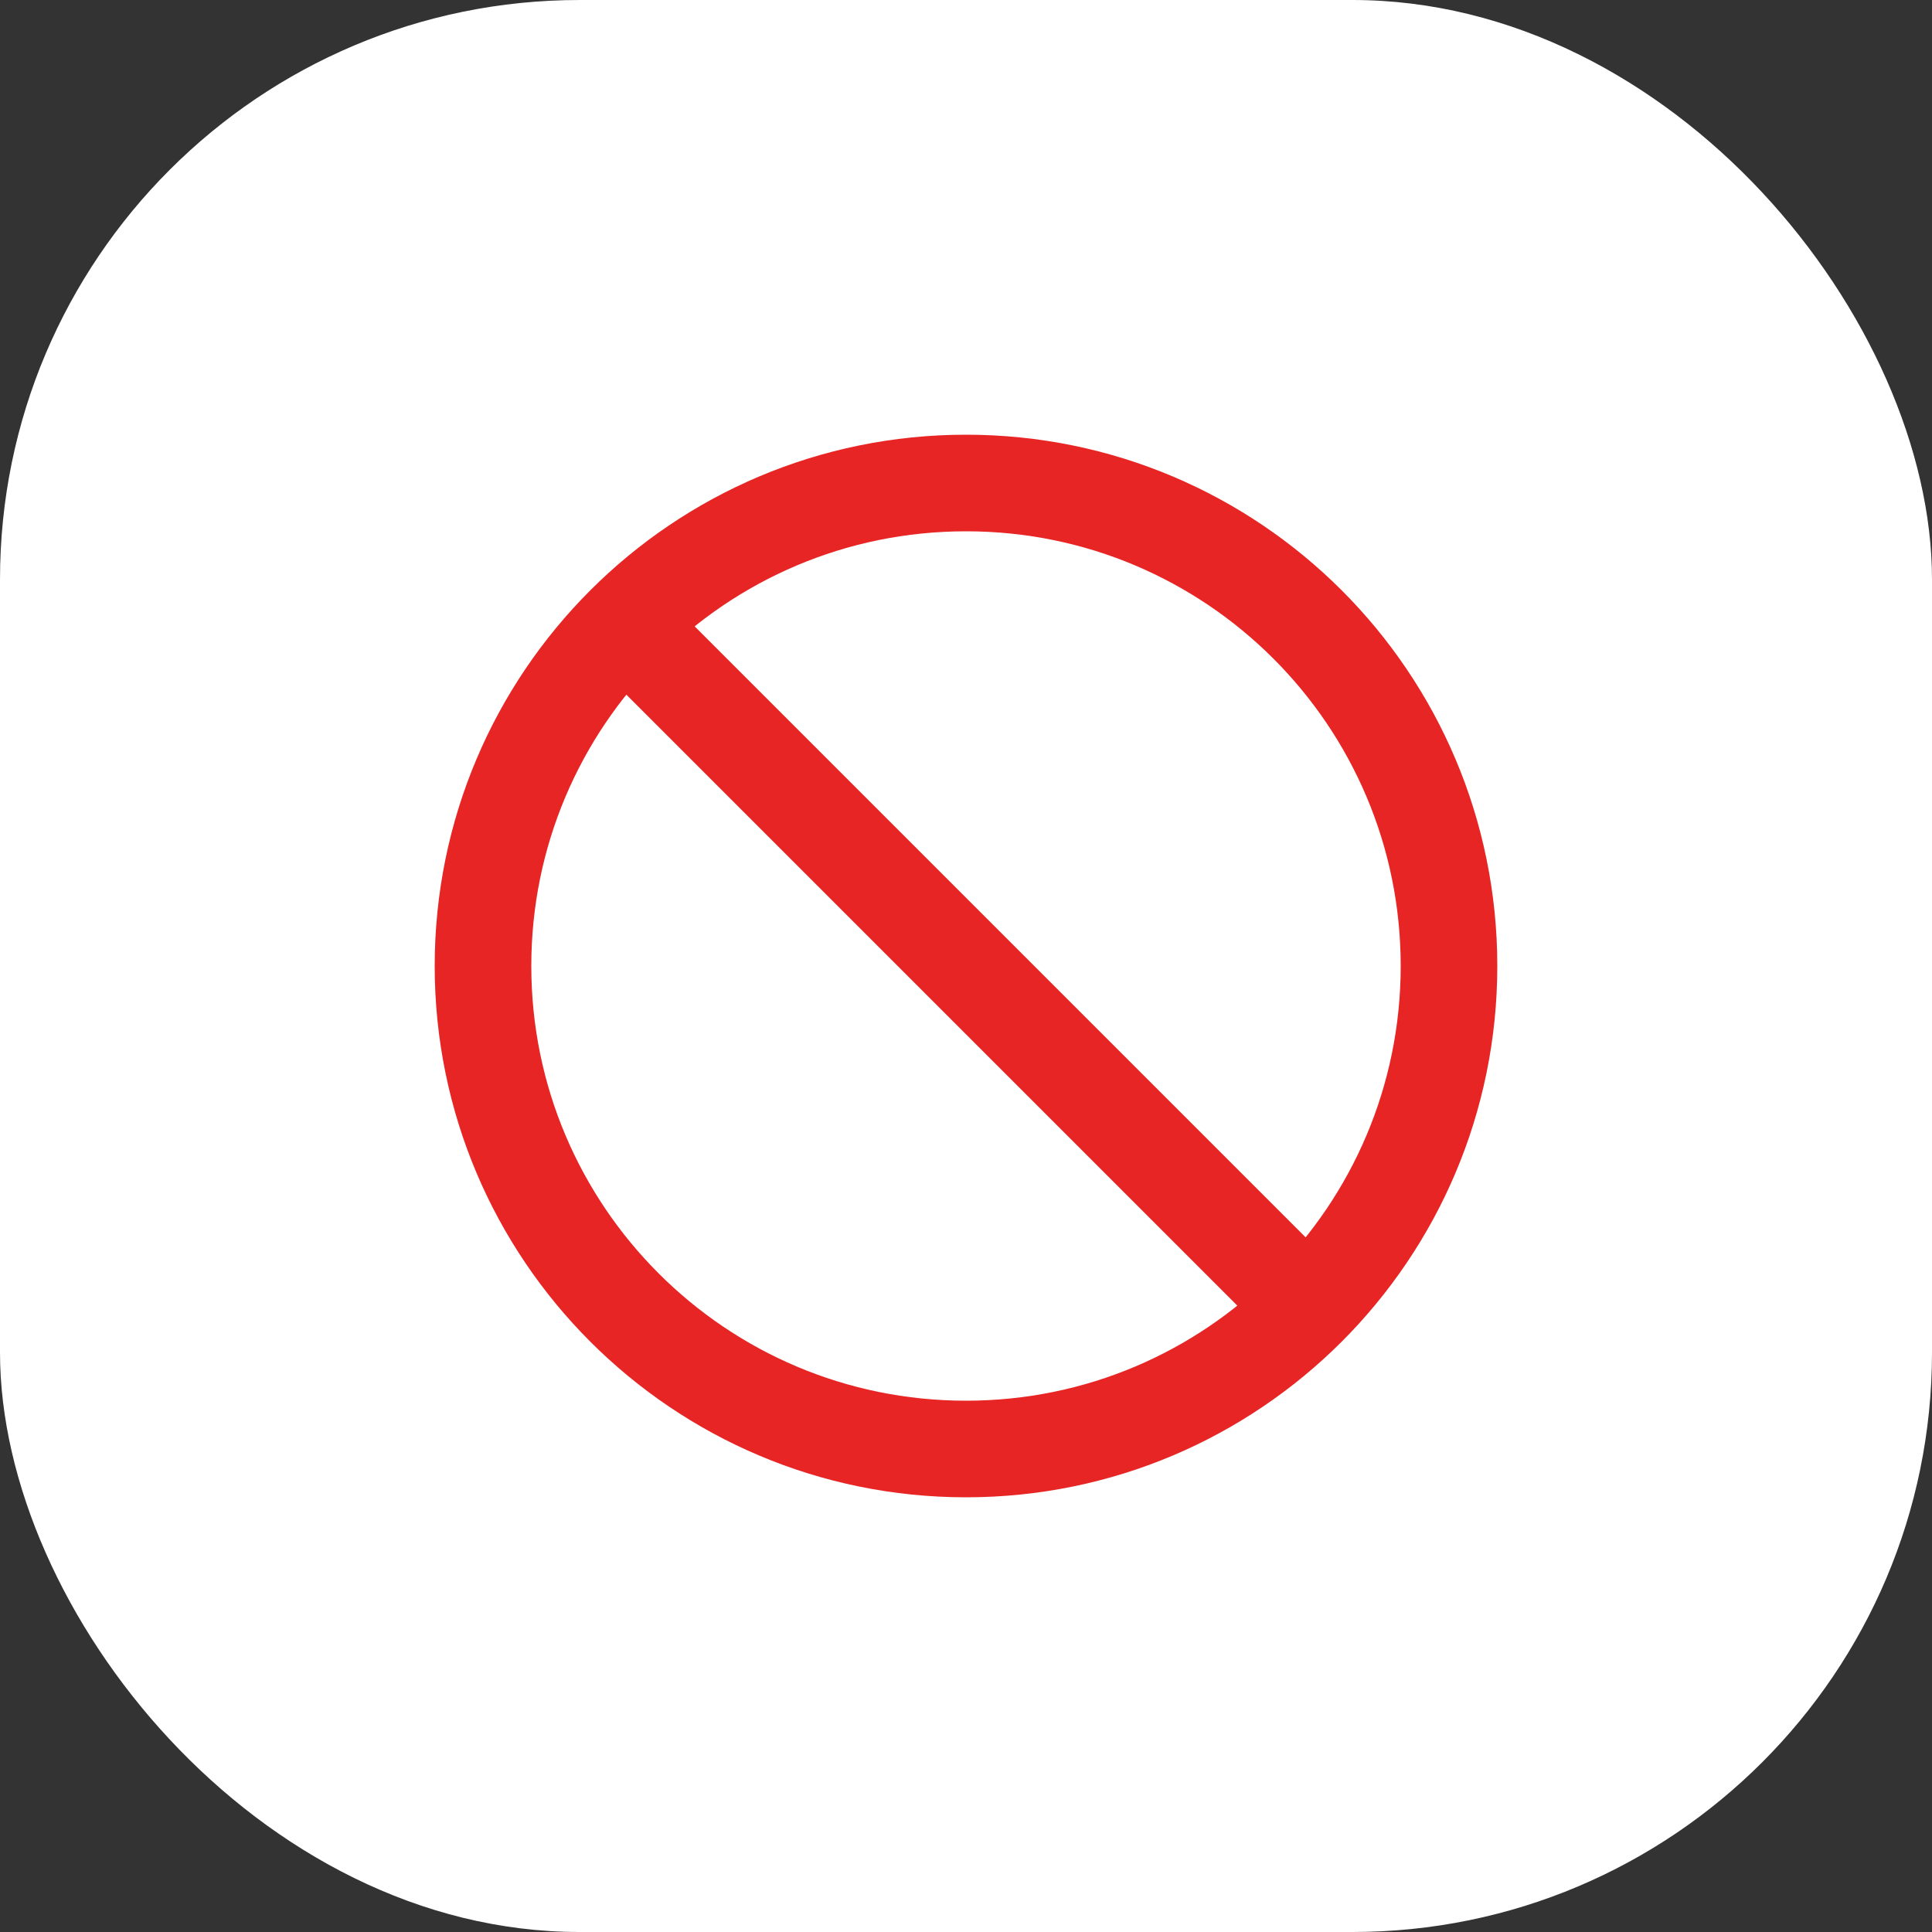
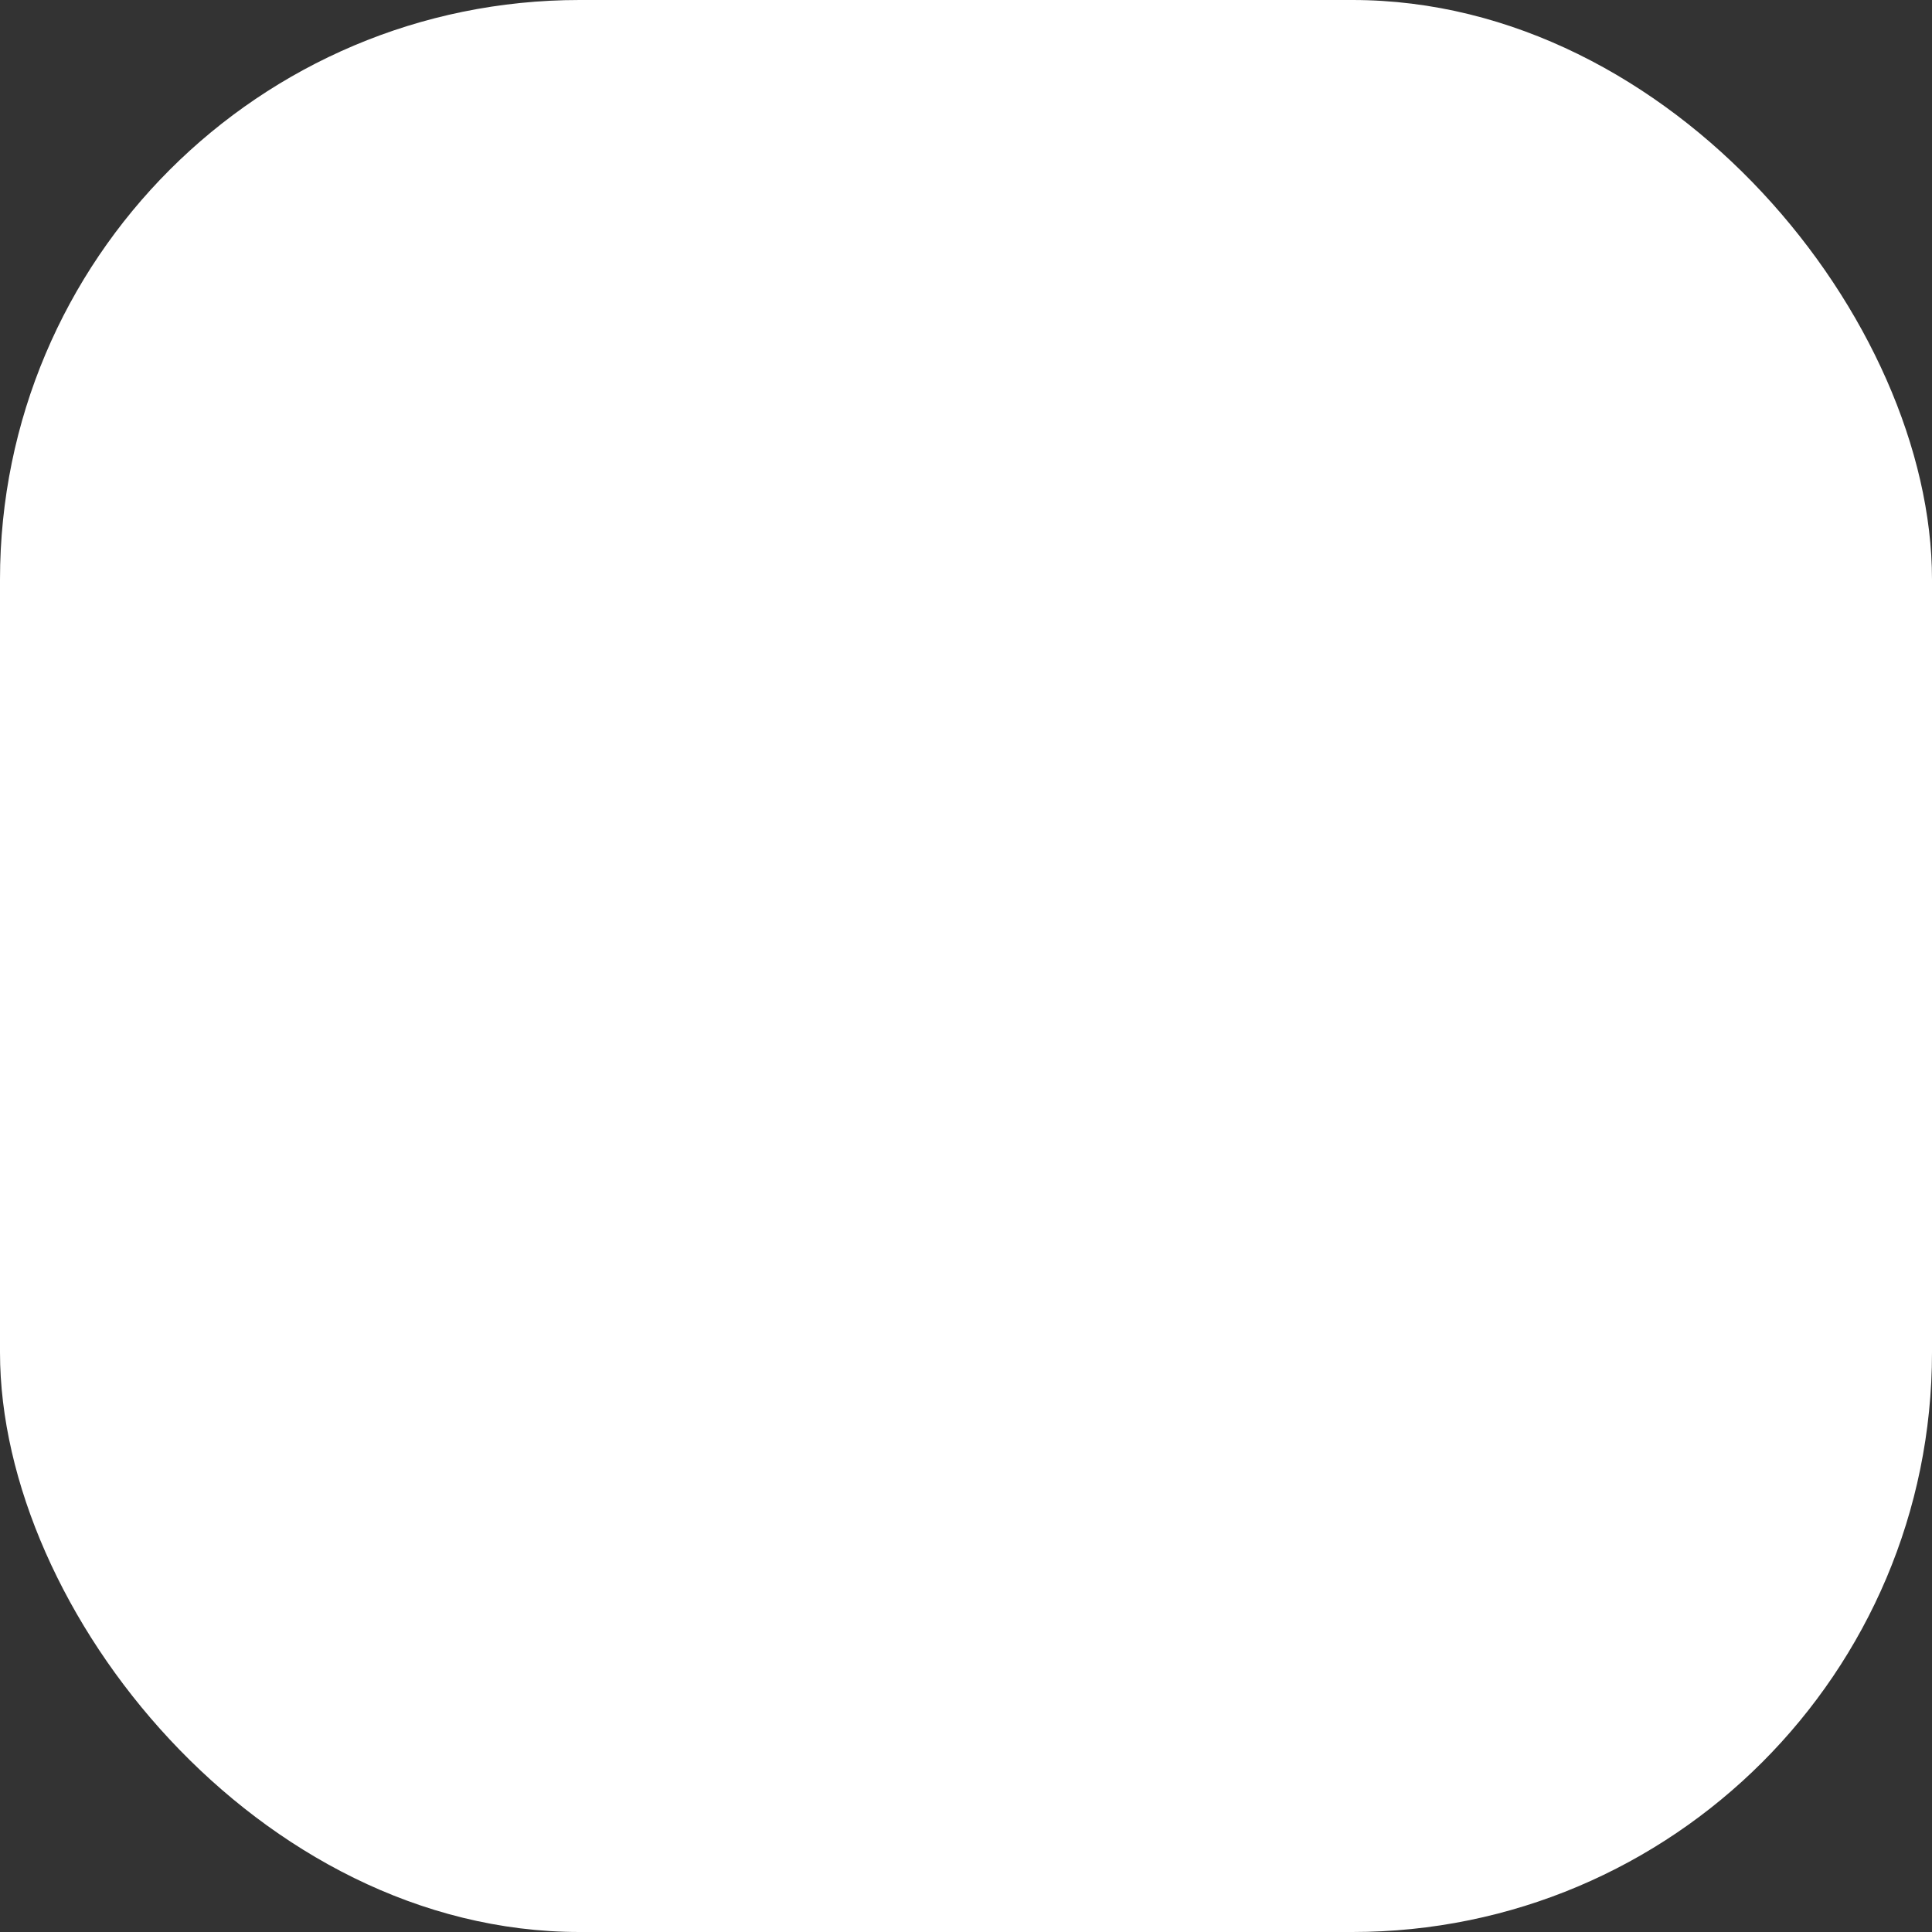
<svg xmlns="http://www.w3.org/2000/svg" fill="none" viewBox="0 0 80 80" height="80" width="80">
  <rect x="0" y="0" width="80" height="80" fill="#333333" stroke="none" />
  <rect fill="white" rx="24" height="80" width="80" />
-   <path stroke-linejoin="round" stroke-linecap="round" stroke-width="4" stroke="#E82525" d="M25.86 25.86L54.14 54.14M60 40C60 51.046 51.046 60 40 60C28.954 60 20 51.046 20 40C20 28.954 28.954 20 40 20C51.046 20 60 28.954 60 40Z" />
</svg>